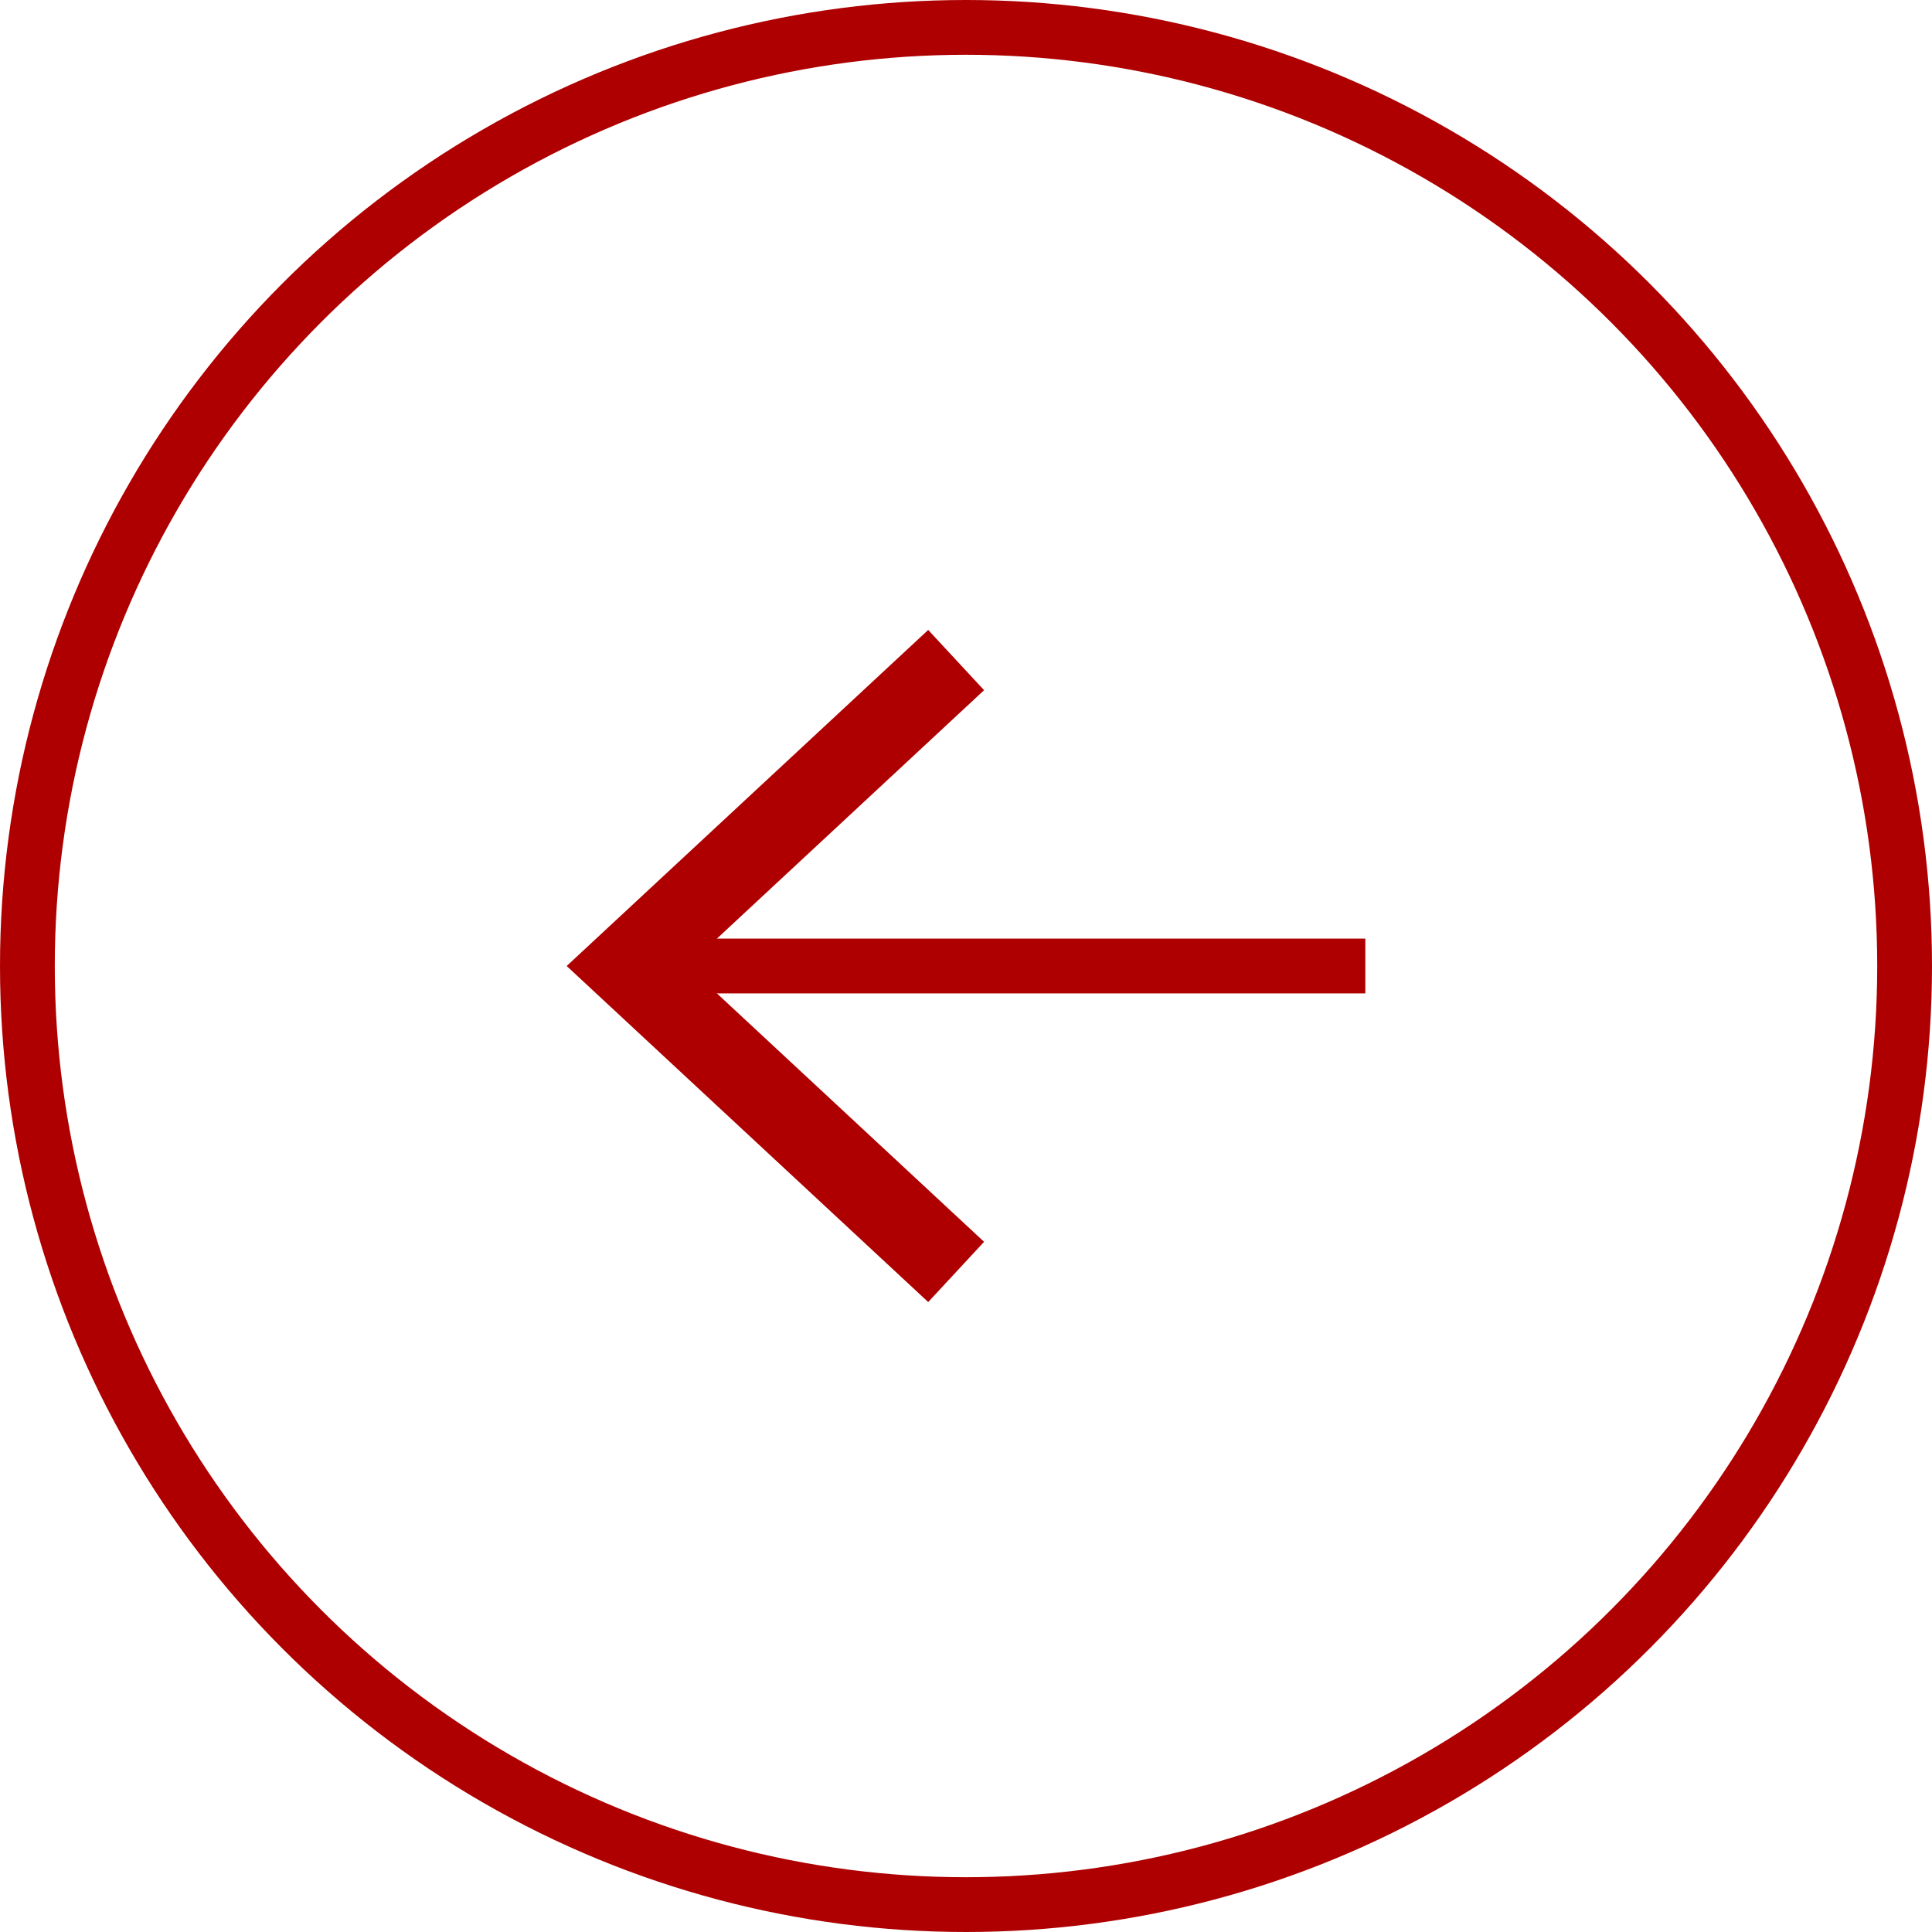
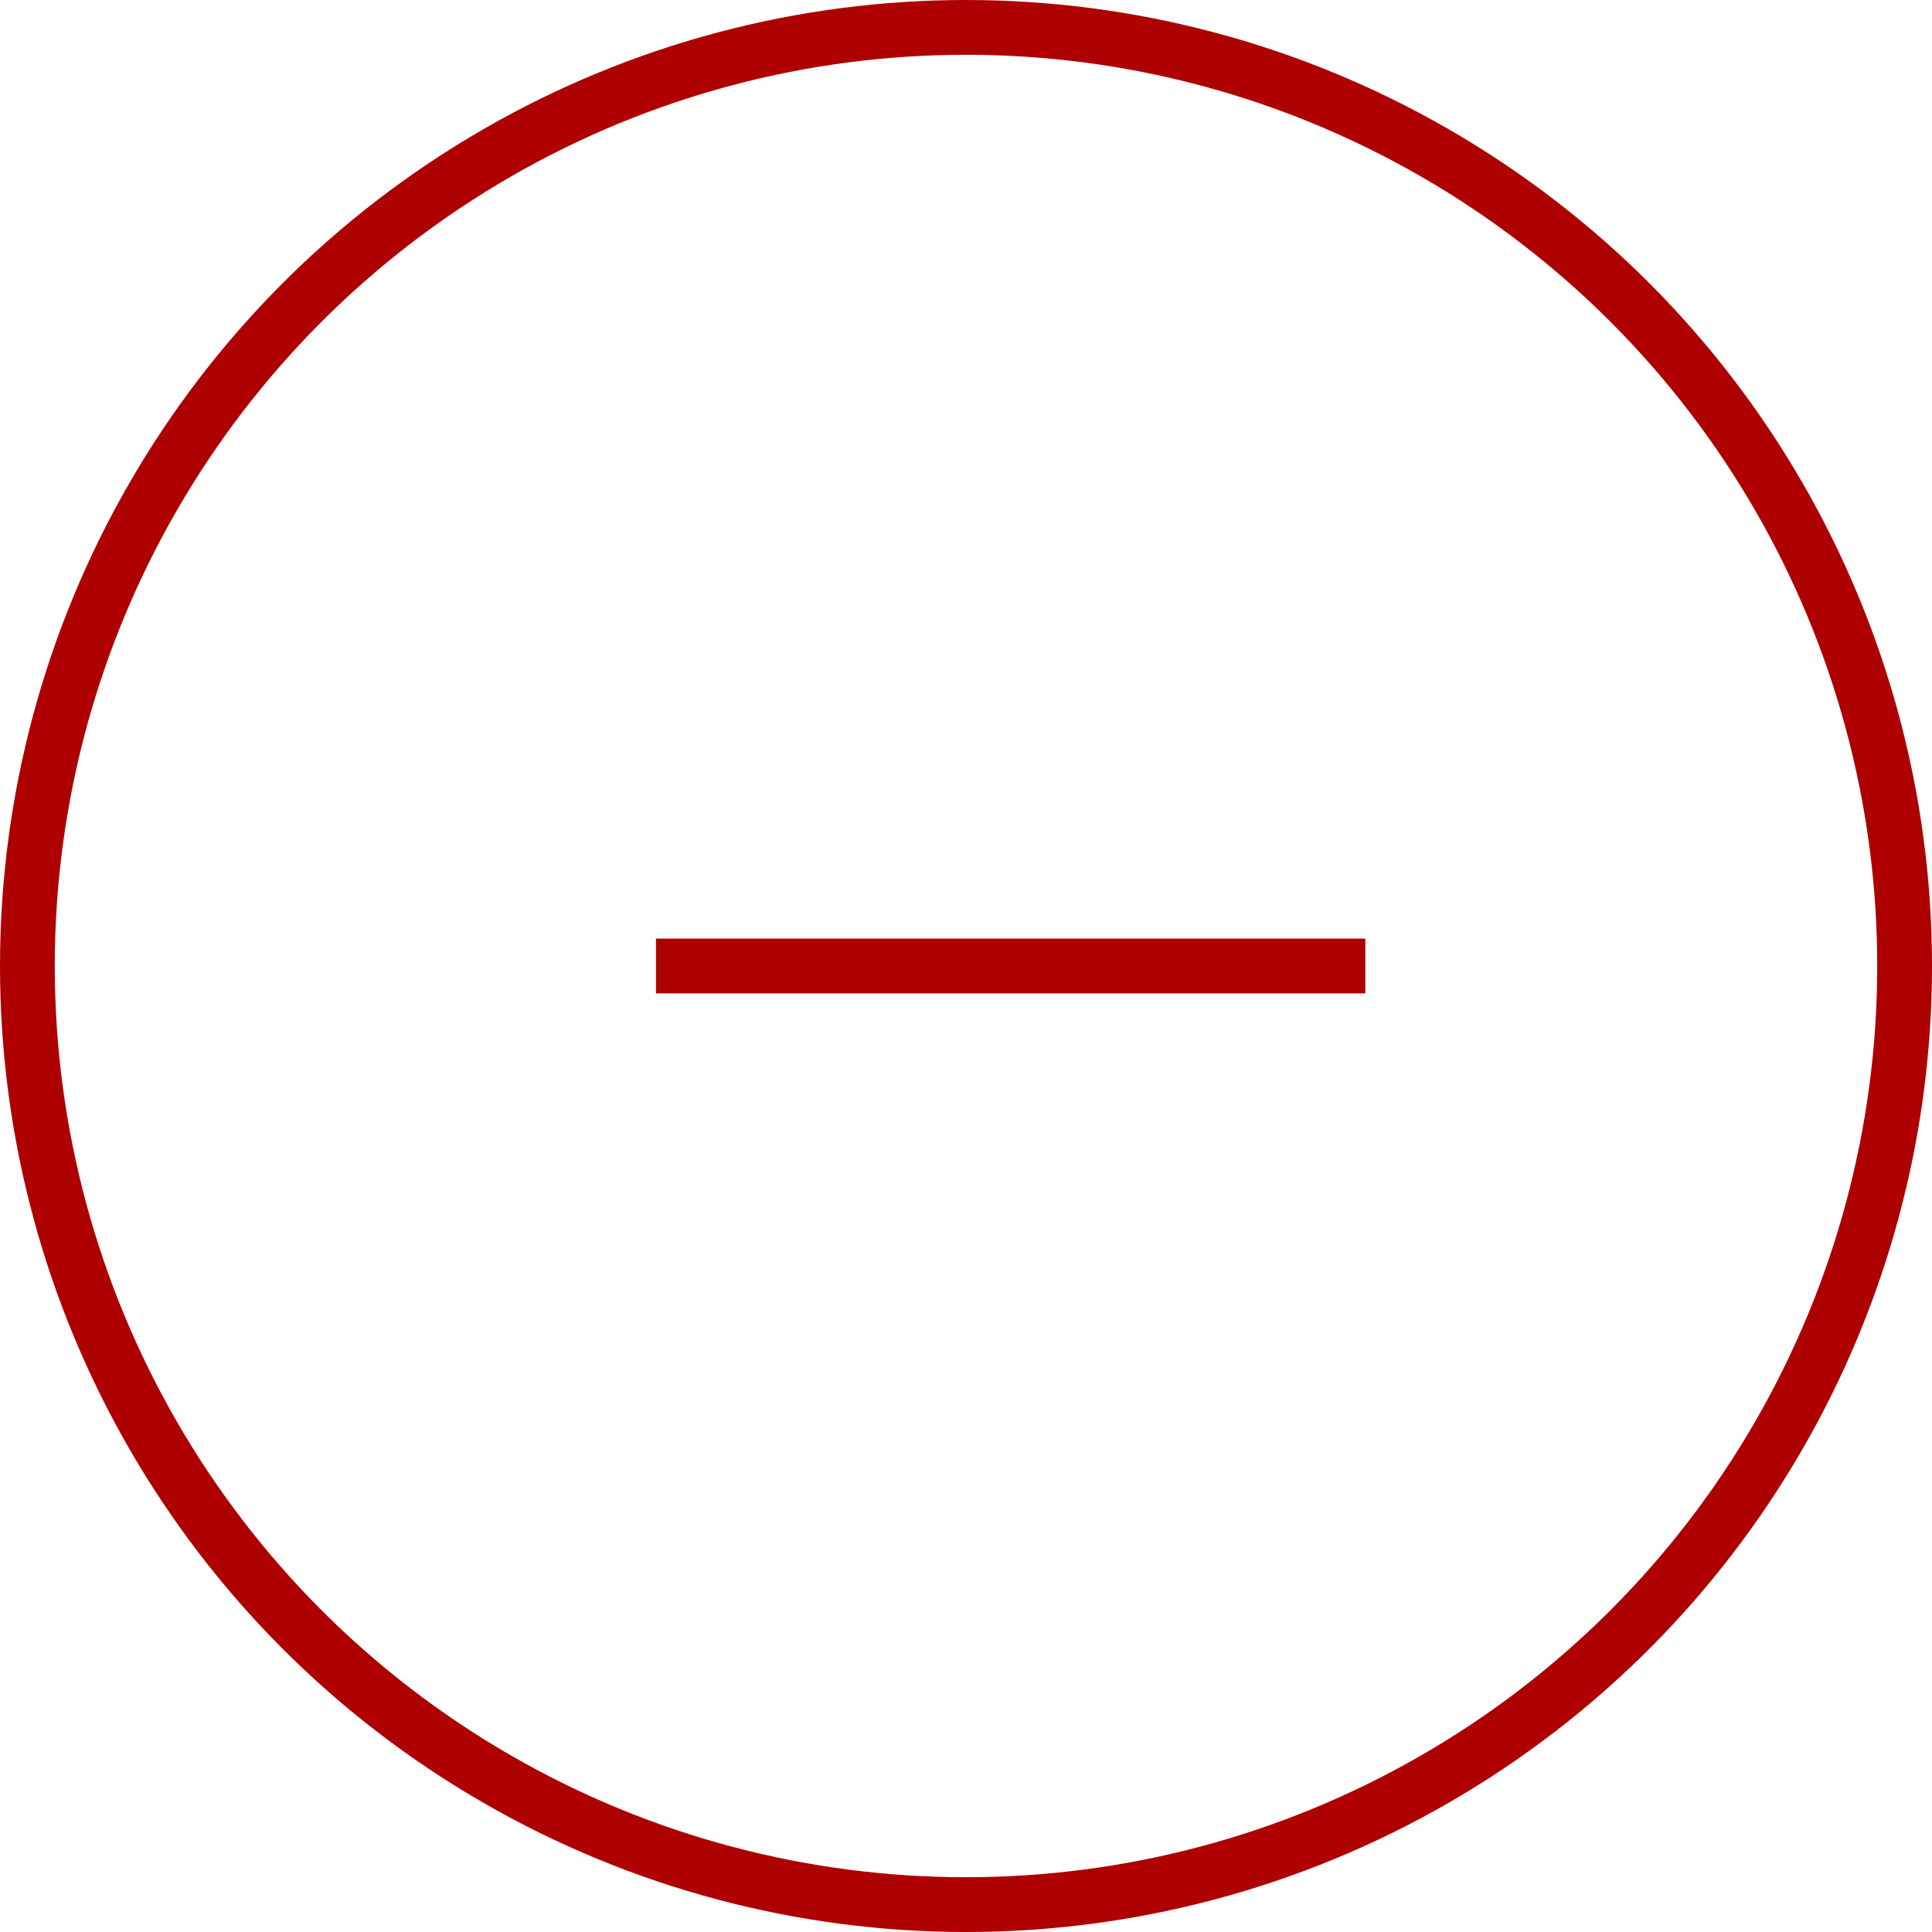
<svg xmlns="http://www.w3.org/2000/svg" version="1.1" id="圖層_1" x="0px" y="0px" viewBox="0 0 70.54 70.54" style="enable-background:new 0 0 70.54 70.54;" xml:space="preserve">
  <style type="text/css">
	.st0{fill:none;stroke:#AE0001;stroke-width:2;stroke-miterlimit:10;}
	.st1{fill:#AE0001;}
</style>
  <g>
    <circle class="st0" cx="35.27" cy="35.27" r="34.27" />
    <g>
      <g>
        <line class="st0" x1="49.85" y1="35.27" x2="23.95" y2="35.27" />
        <g>
-           <polygon class="st1" points="33.89,23 35.93,25.2 25.1,35.27 35.93,45.34 33.89,47.54 20.69,35.27     " />
-         </g>
+           </g>
      </g>
    </g>
  </g>
</svg>